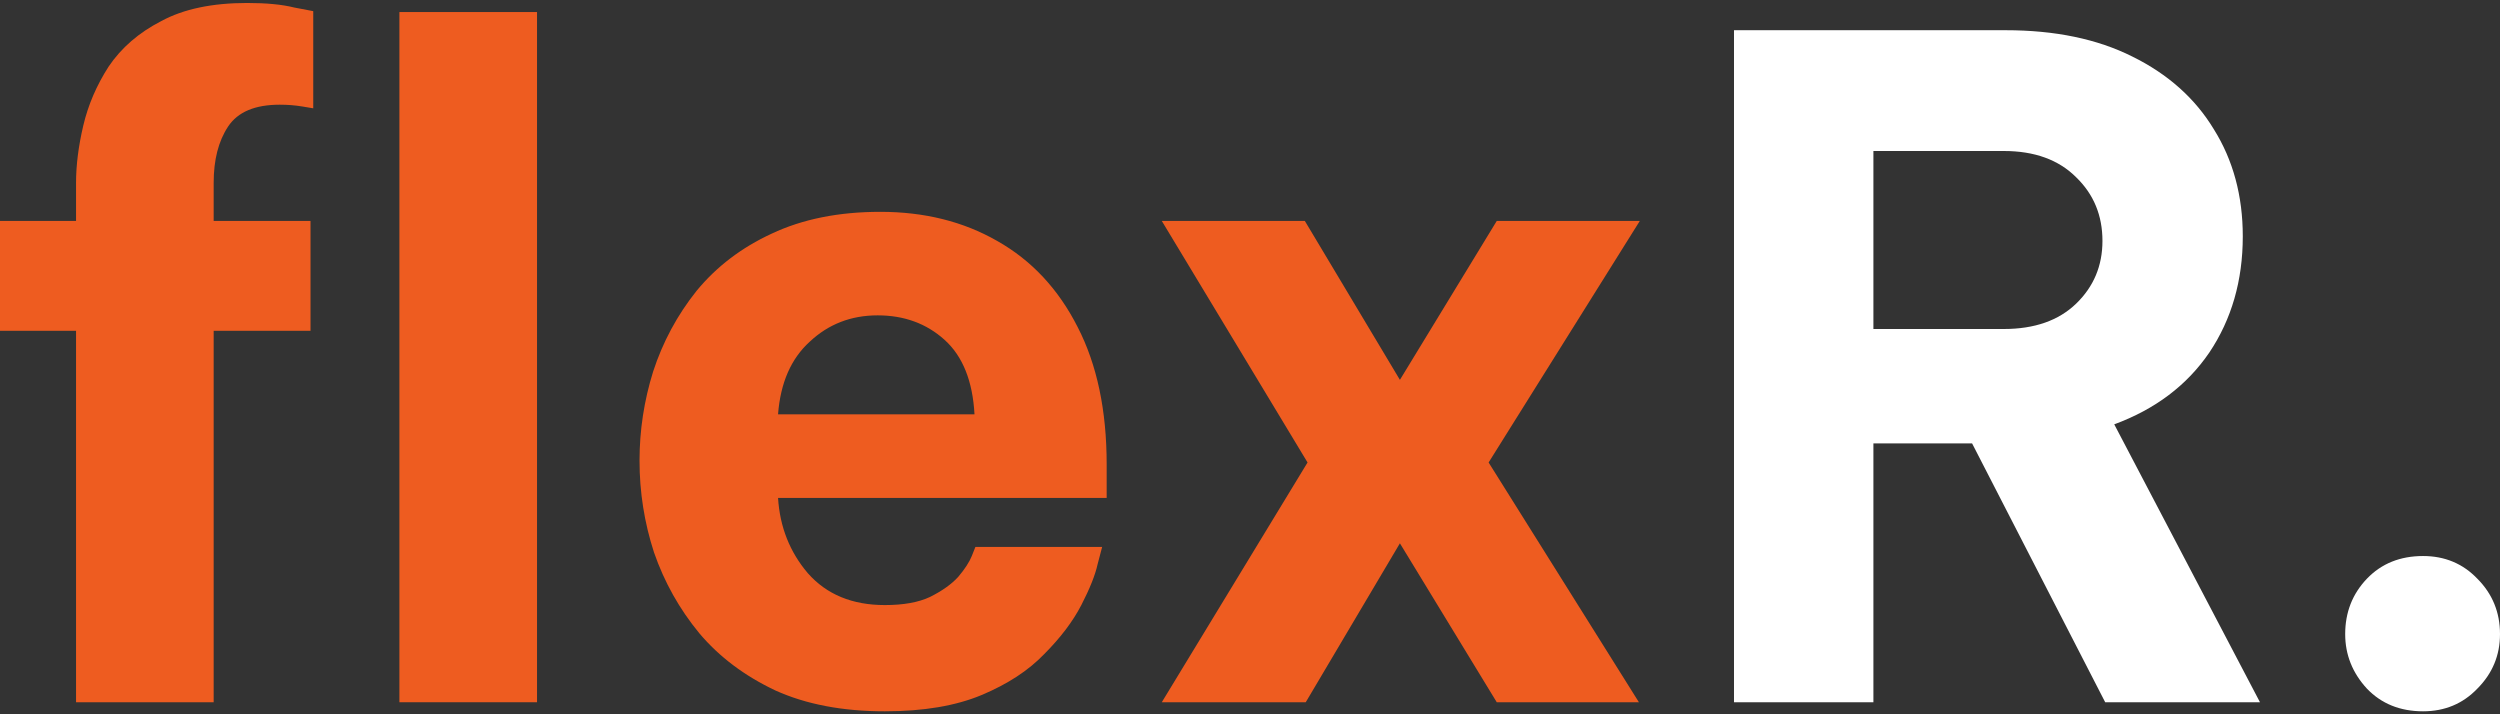
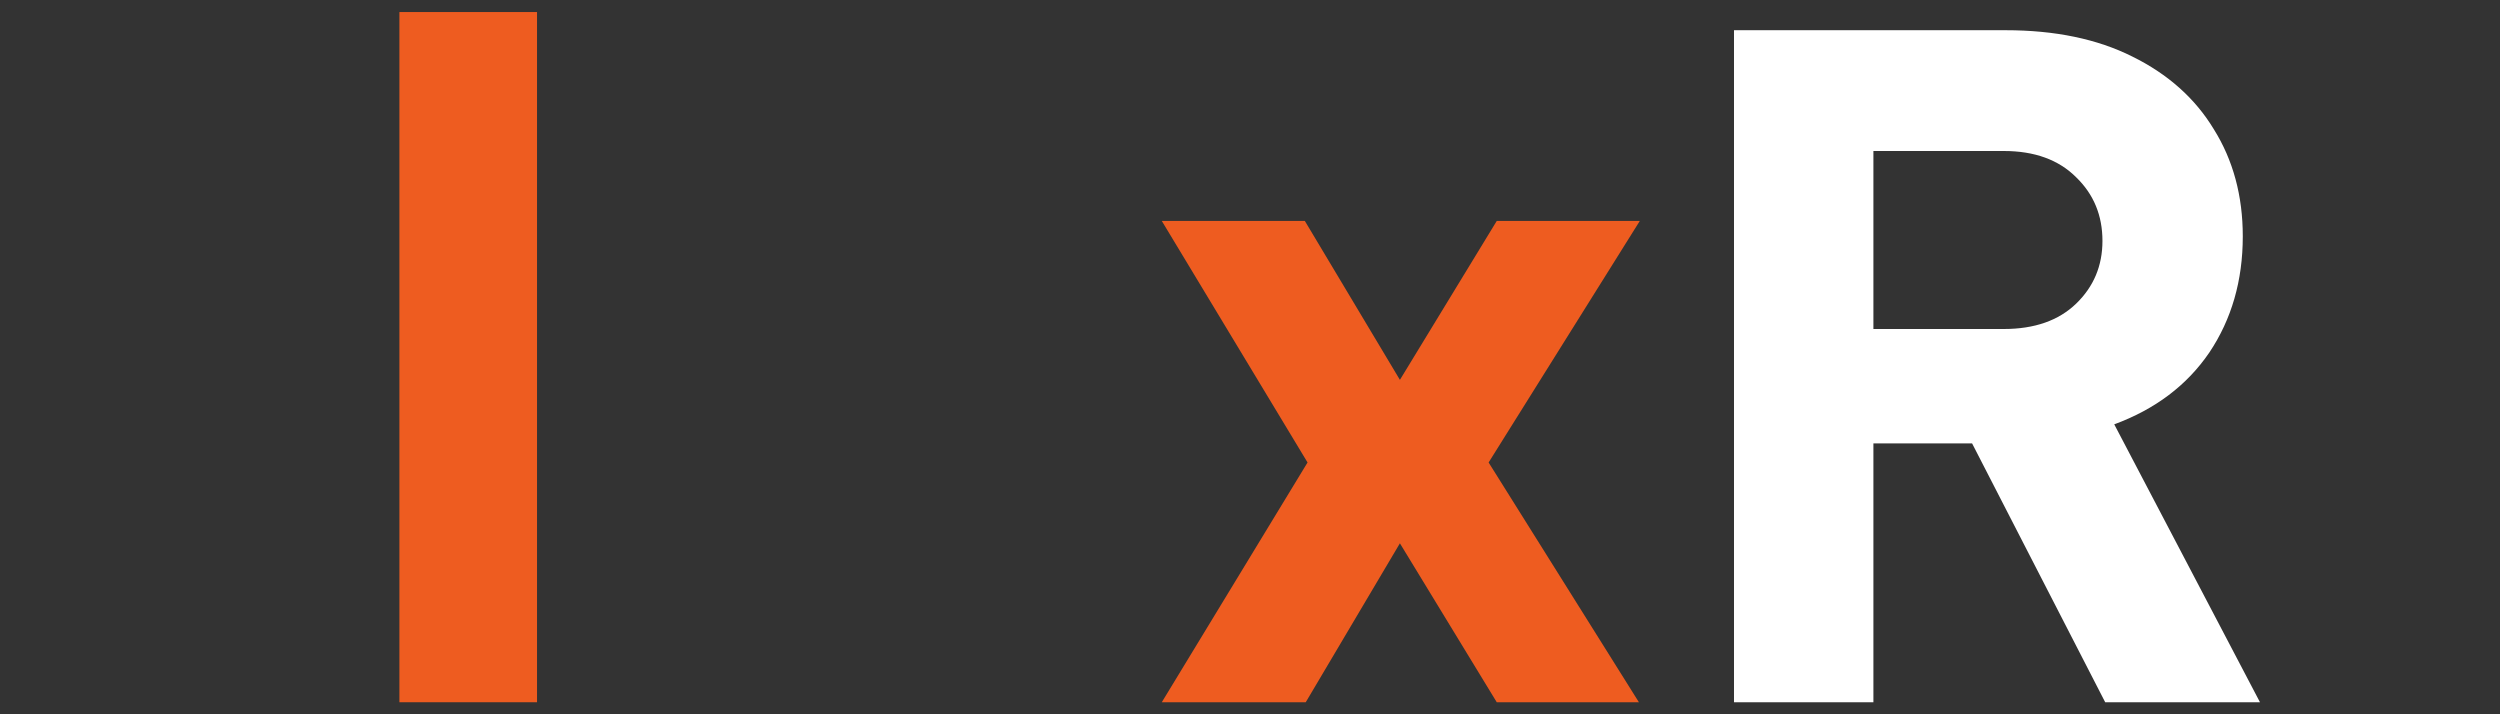
<svg xmlns="http://www.w3.org/2000/svg" width="105" height="30" viewBox="0 0 105 30" fill="none">
  <rect x="0" y="0" width="105" height="30" fill="#333333" stroke="none" />
-   <path d="M3.194 29.494V13.894H0V9.279H3.194V7.677C3.194 6.94 3.295 6.139 3.498 5.274C3.701 4.41 4.056 3.583 4.563 2.795C5.095 2.007 5.83 1.371 6.768 0.888C7.706 0.379 8.91 0.125 10.38 0.125C11.192 0.125 11.851 0.189 12.358 0.316C12.89 0.417 13.156 0.468 13.156 0.468V4.549C13.156 4.549 13.004 4.524 12.7 4.473C12.396 4.422 12.079 4.397 11.749 4.397C10.71 4.397 9.988 4.702 9.582 5.312C9.176 5.922 8.974 6.711 8.974 7.677V9.279H13.042V13.894H8.974V29.494H3.194Z" fill="#EE5C20" />
  <path d="M16.775 29.494V0.506H22.555V29.494H16.775Z" fill="#EE5C20" />
-   <path d="M37.164 29.875C35.39 29.875 33.856 29.583 32.564 28.998C31.271 28.387 30.206 27.587 29.37 26.595C28.533 25.578 27.899 24.446 27.468 23.2C27.063 21.954 26.86 20.67 26.86 19.348C26.86 18.077 27.05 16.831 27.43 15.61C27.836 14.364 28.444 13.233 29.256 12.216C30.092 11.199 31.144 10.398 32.411 9.813C33.704 9.203 35.225 8.897 36.974 8.897C38.825 8.897 40.46 9.304 41.879 10.118C43.324 10.932 44.452 12.139 45.264 13.741C46.075 15.318 46.48 17.238 46.48 19.501V20.912H32.678C32.754 22.132 33.172 23.188 33.932 24.078C34.718 24.968 35.796 25.413 37.164 25.413C37.95 25.413 38.584 25.298 39.066 25.069C39.573 24.815 39.966 24.535 40.244 24.23C40.523 23.9 40.713 23.607 40.815 23.353C40.916 23.099 40.967 22.971 40.967 22.971H46.29C46.29 22.971 46.227 23.213 46.1 23.696C45.999 24.154 45.77 24.726 45.416 25.413C45.061 26.099 44.541 26.786 43.857 27.472C43.198 28.159 42.323 28.731 41.233 29.189C40.143 29.646 38.787 29.875 37.164 29.875ZM32.678 17.403H40.929C40.853 16.004 40.434 14.962 39.674 14.275C38.914 13.589 37.976 13.245 36.86 13.245C35.745 13.245 34.794 13.614 34.008 14.352C33.223 15.064 32.779 16.081 32.678 17.403Z" fill="#EE5C20" />
  <path d="M48.795 29.494L54.917 19.424L48.795 9.279H54.803L58.796 15.954L62.864 9.279H68.872L62.522 19.424L68.834 29.494H62.864L58.796 22.819L54.841 29.494H48.795Z" fill="#EE5C20" />
  <path d="M72.828 29.494V1.269H84.235C86.314 1.269 88.088 1.638 89.558 2.375C91.054 3.113 92.195 4.13 92.98 5.427C93.791 6.723 94.197 8.224 94.197 9.927C94.197 11.783 93.728 13.411 92.79 14.809C91.852 16.182 90.522 17.187 88.798 17.822L94.919 29.494H88.418L82.828 18.623H78.683V29.494H72.828ZM84.159 6.342H78.683V13.818H84.159C85.452 13.818 86.466 13.462 87.201 12.75C87.936 12.038 88.303 11.161 88.303 10.118C88.303 9.05 87.936 8.16 87.201 7.448C86.466 6.711 85.452 6.342 84.159 6.342Z" fill="white" />
-   <path d="M101.768 29.875C100.805 29.875 100.019 29.557 99.41 28.922C98.802 28.26 98.498 27.497 98.498 26.633C98.498 25.718 98.802 24.942 99.41 24.306C100.019 23.671 100.805 23.353 101.768 23.353C102.681 23.353 103.441 23.671 104.049 24.306C104.683 24.942 105 25.718 105 26.633C105 27.523 104.683 28.286 104.049 28.922C103.441 29.557 102.681 29.875 101.768 29.875Z" fill="white" />
</svg>